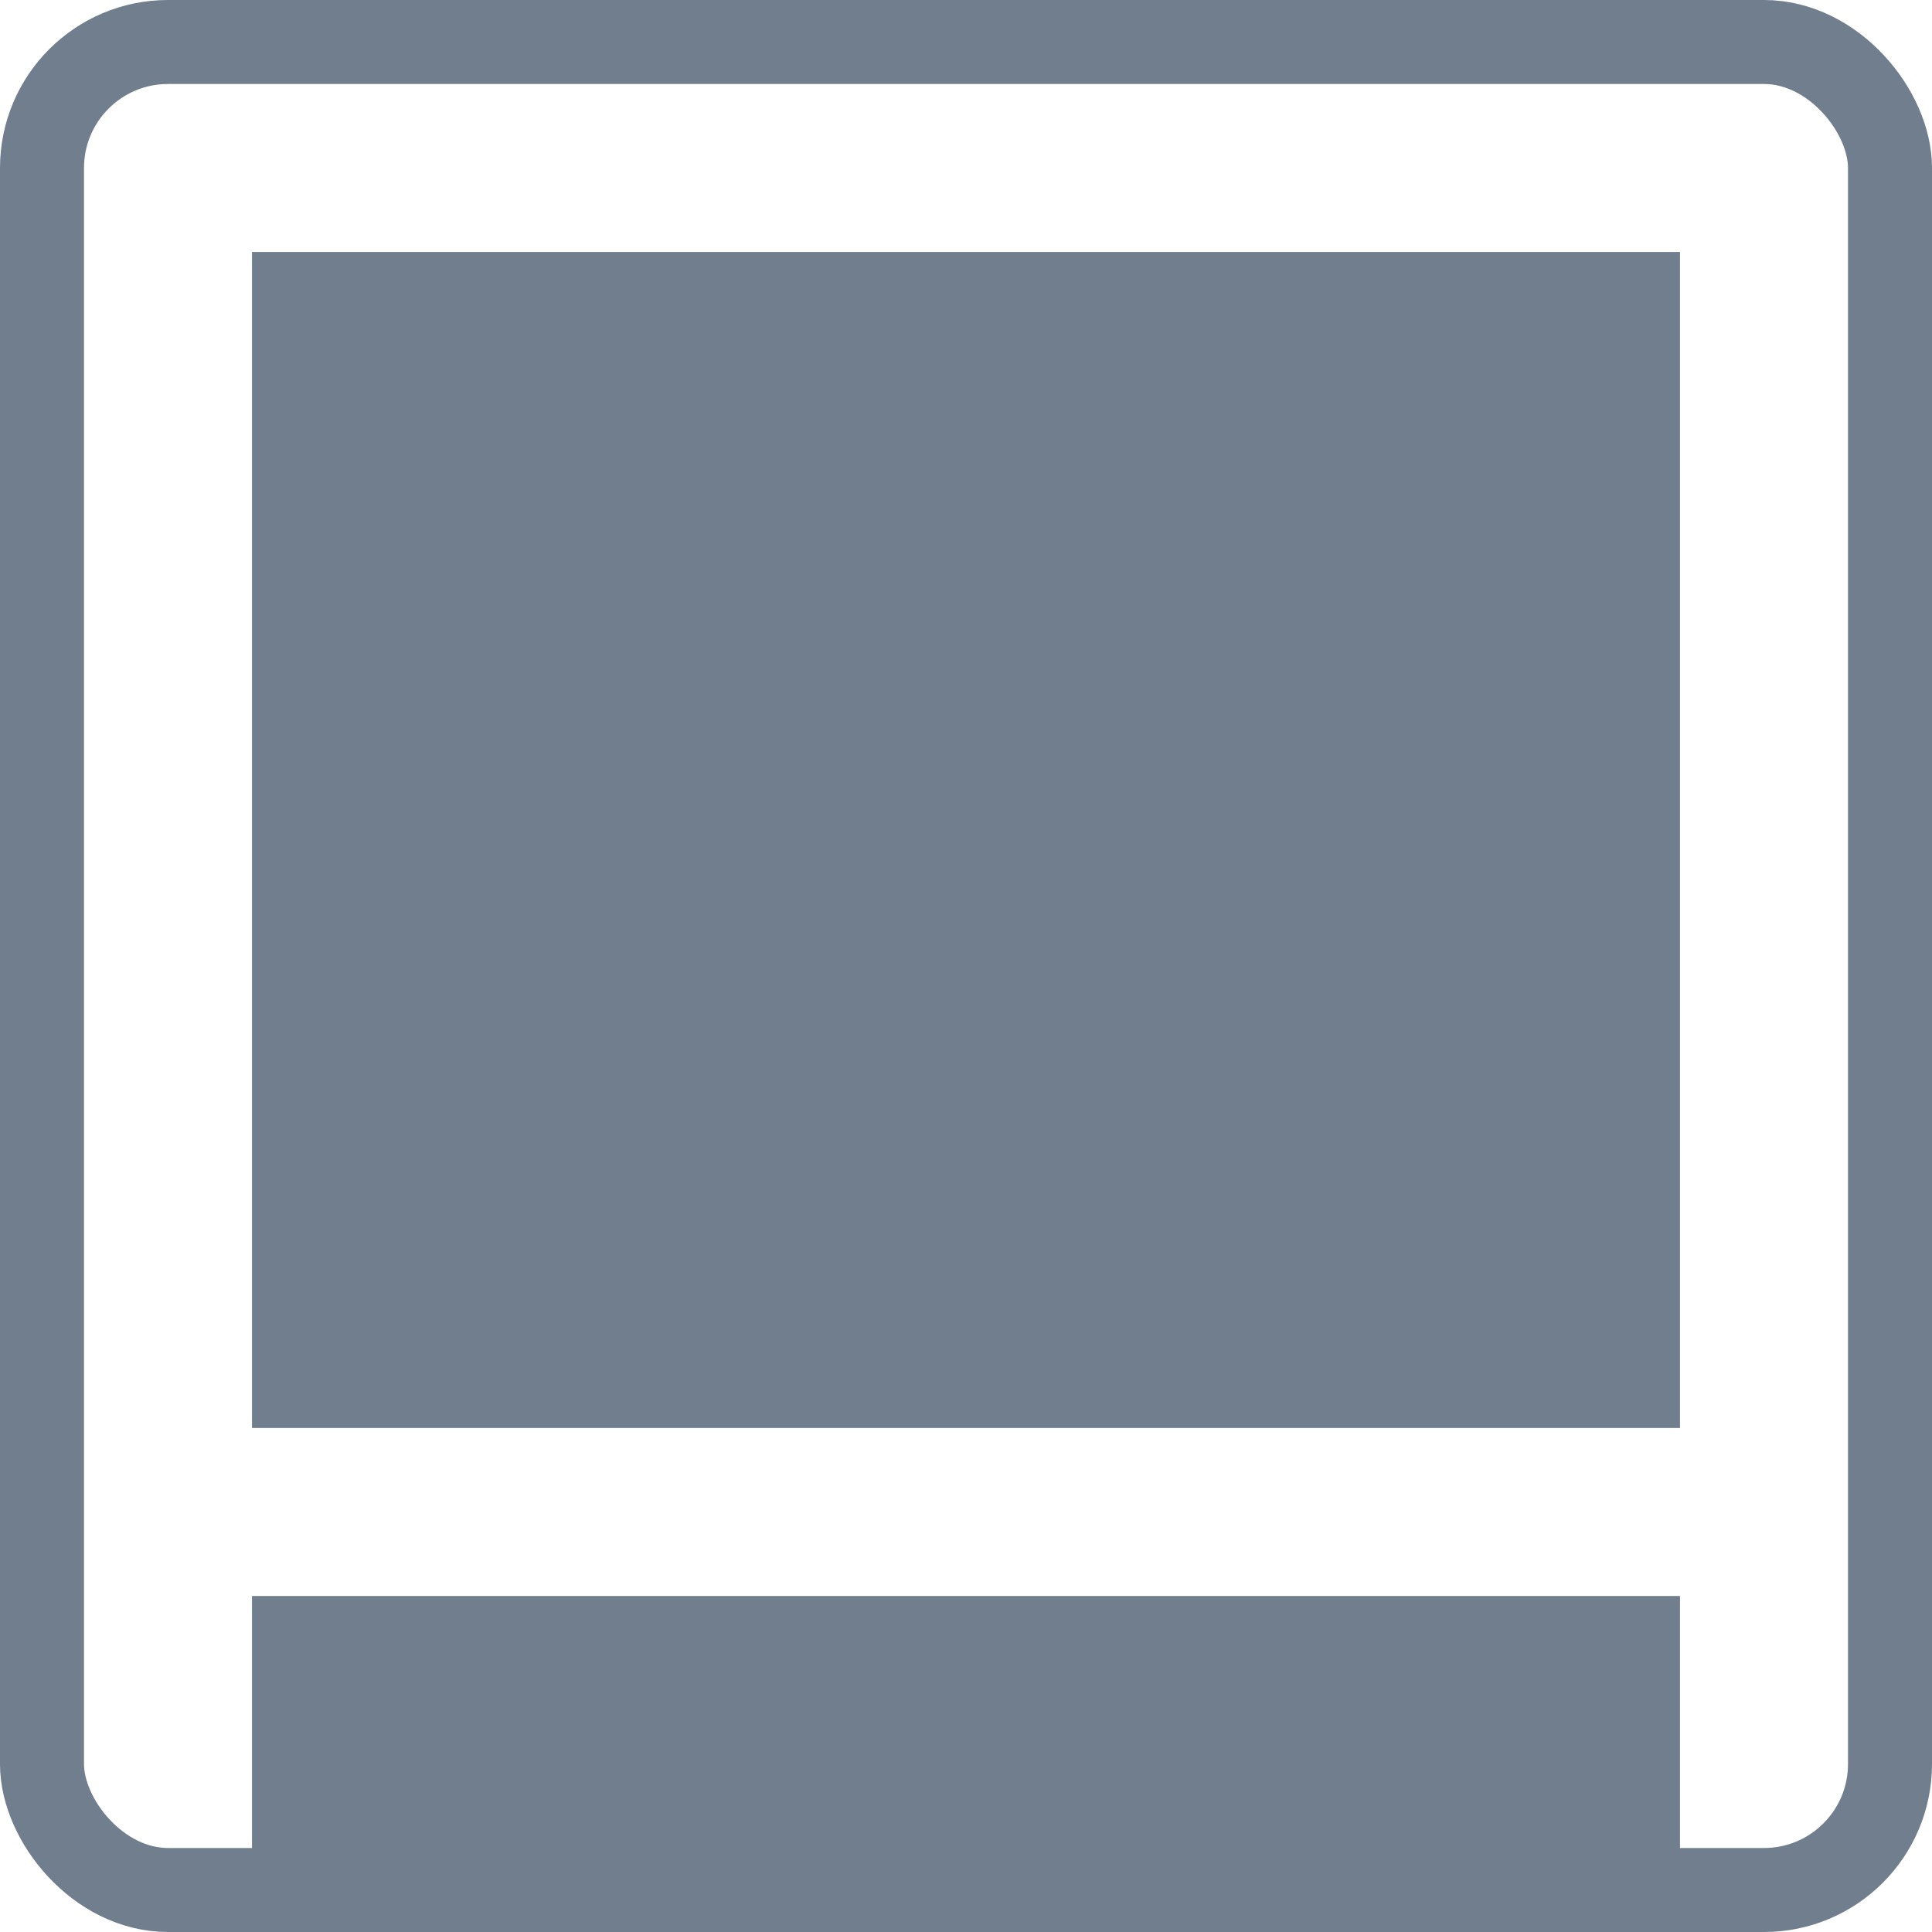
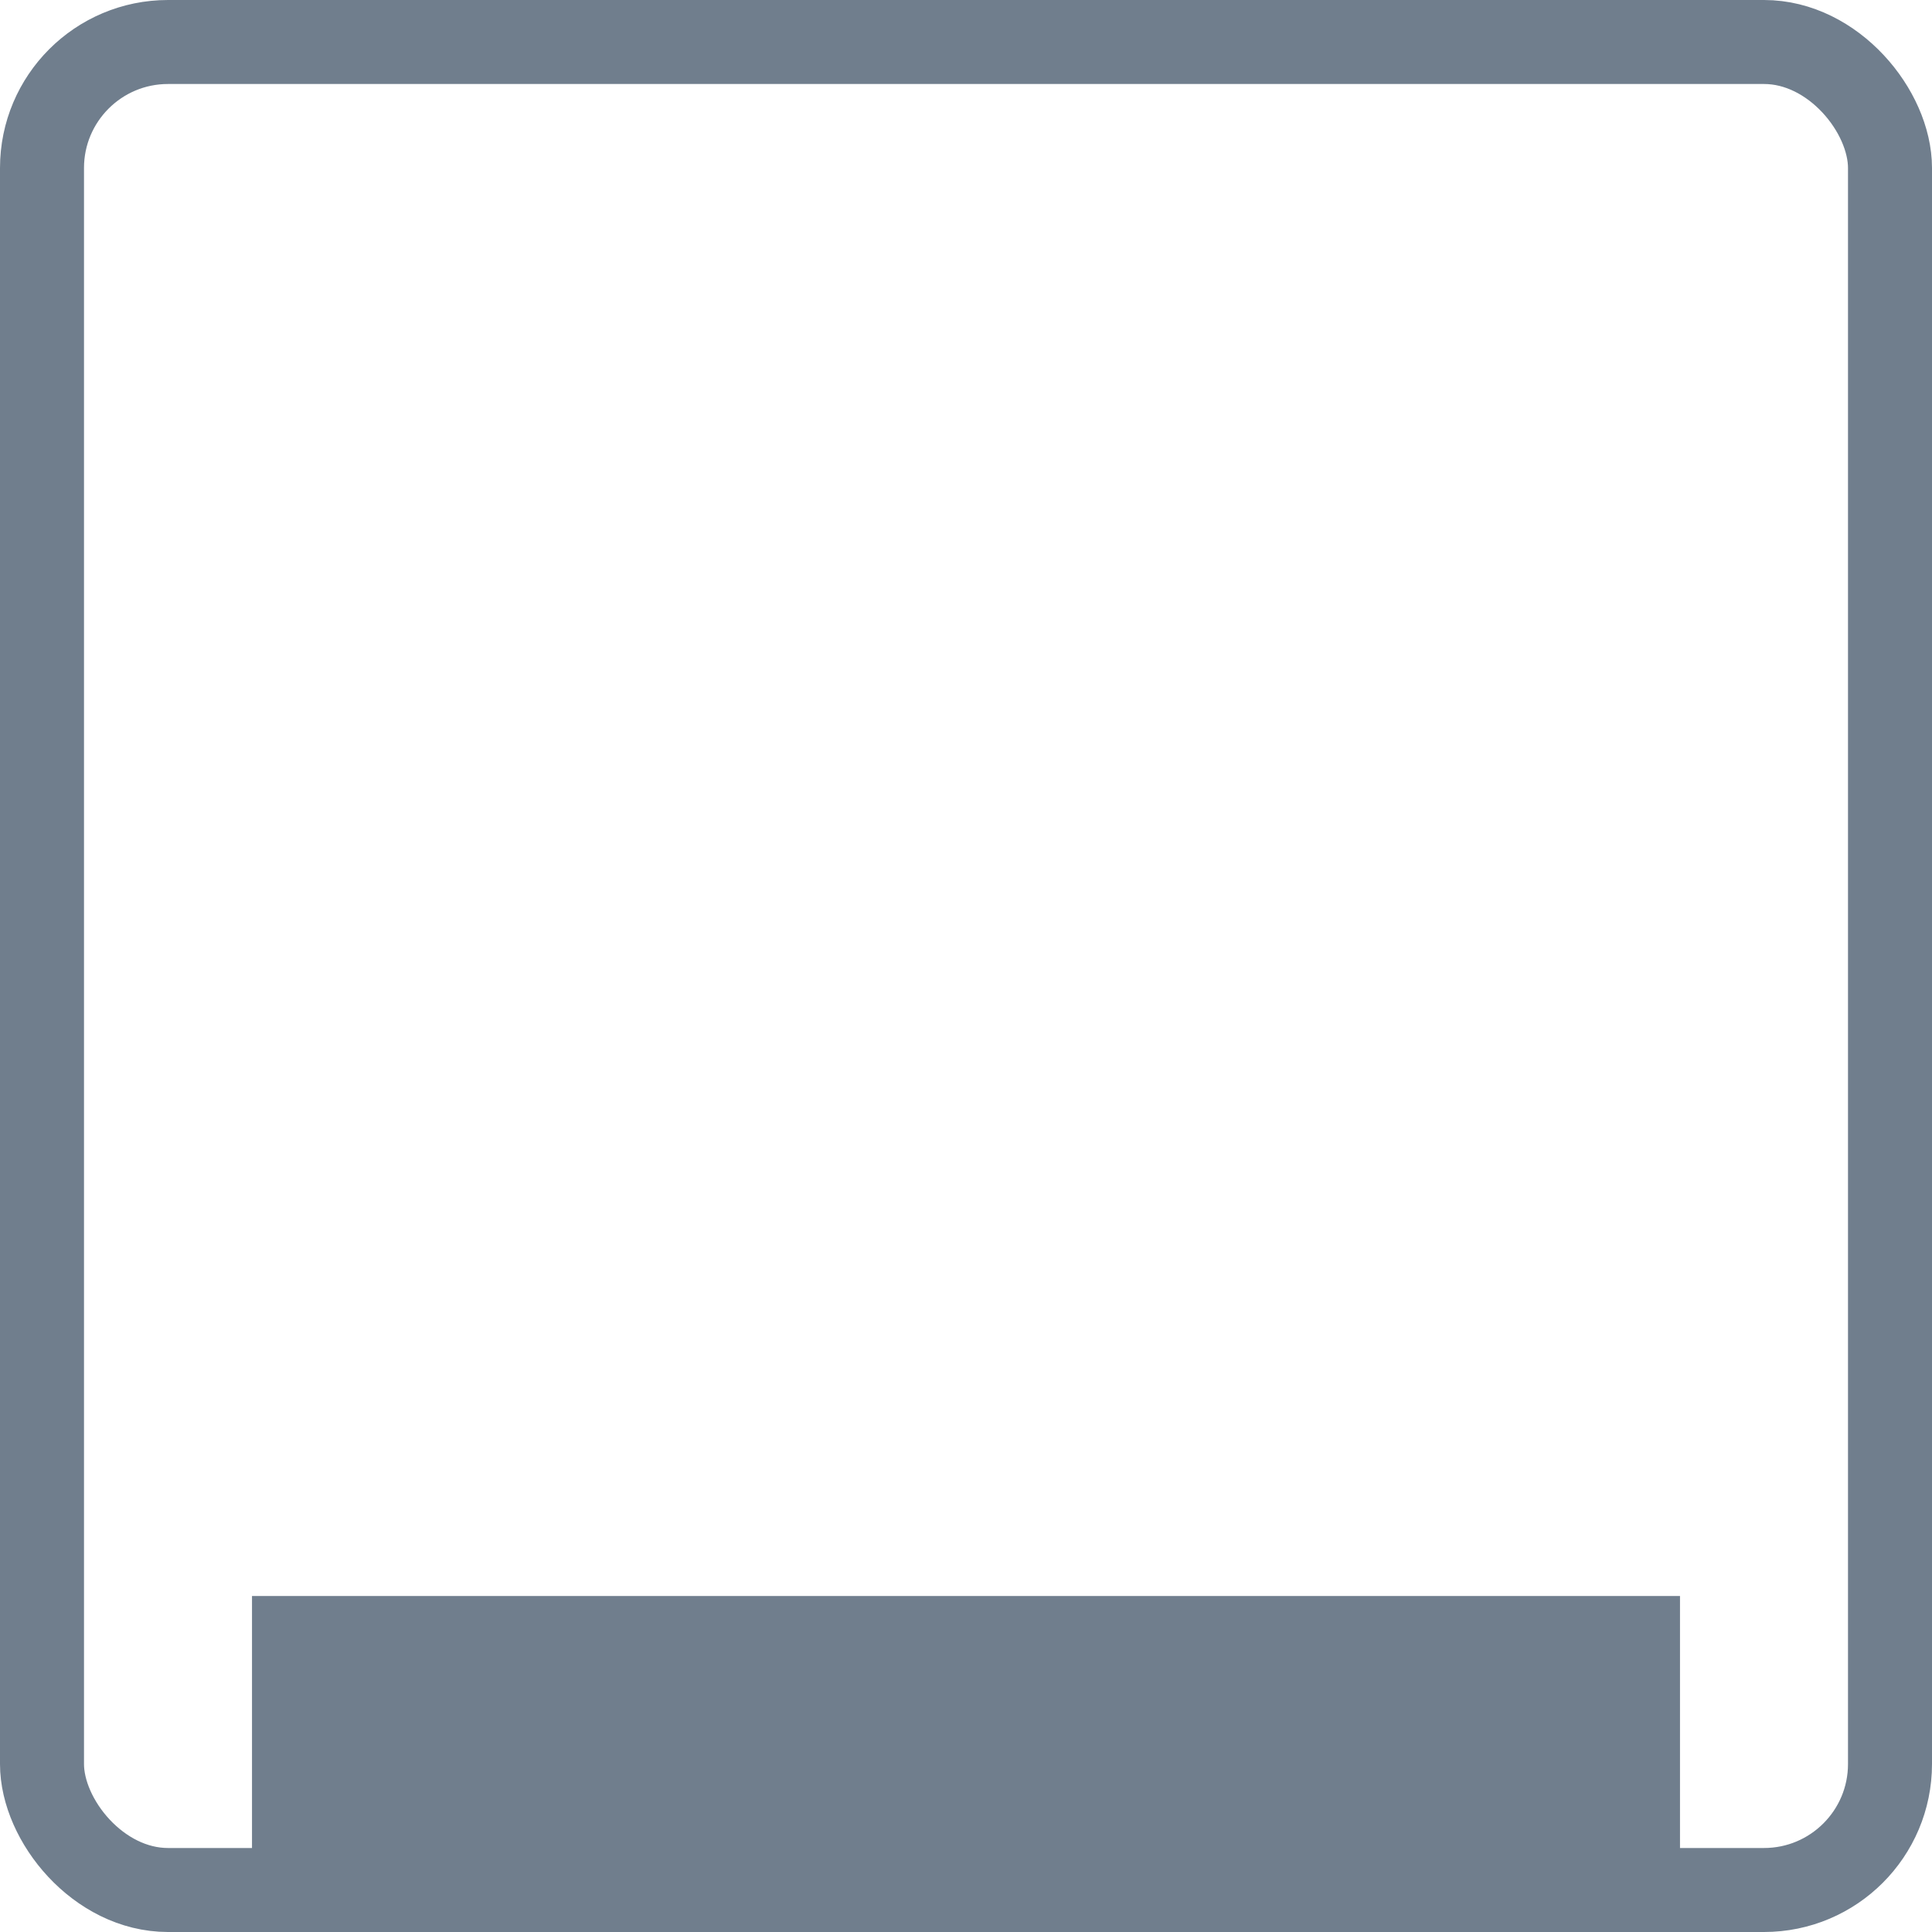
<svg xmlns="http://www.w3.org/2000/svg" id="full" width="23" height="23" viewBox="0 0 23 23">
  <g id="Rectángulo_7" data-name="Rectángulo 7" fill="none" stroke="#707e8d" stroke-width="1">
    <rect width="23" height="23" rx="2" stroke="none" />
    <rect x="0.5" y="0.5" width="22" height="22" rx="1.5" fill="none" />
  </g>
-   <rect id="Rectángulo_9" data-name="Rectángulo 9" width="17" height="14" transform="translate(3 3)" fill="#707e8d" />
  <rect id="Rectángulo_20" data-name="Rectángulo 20" width="17" height="4" transform="translate(3 19)" fill="#707e8d" />
</svg>